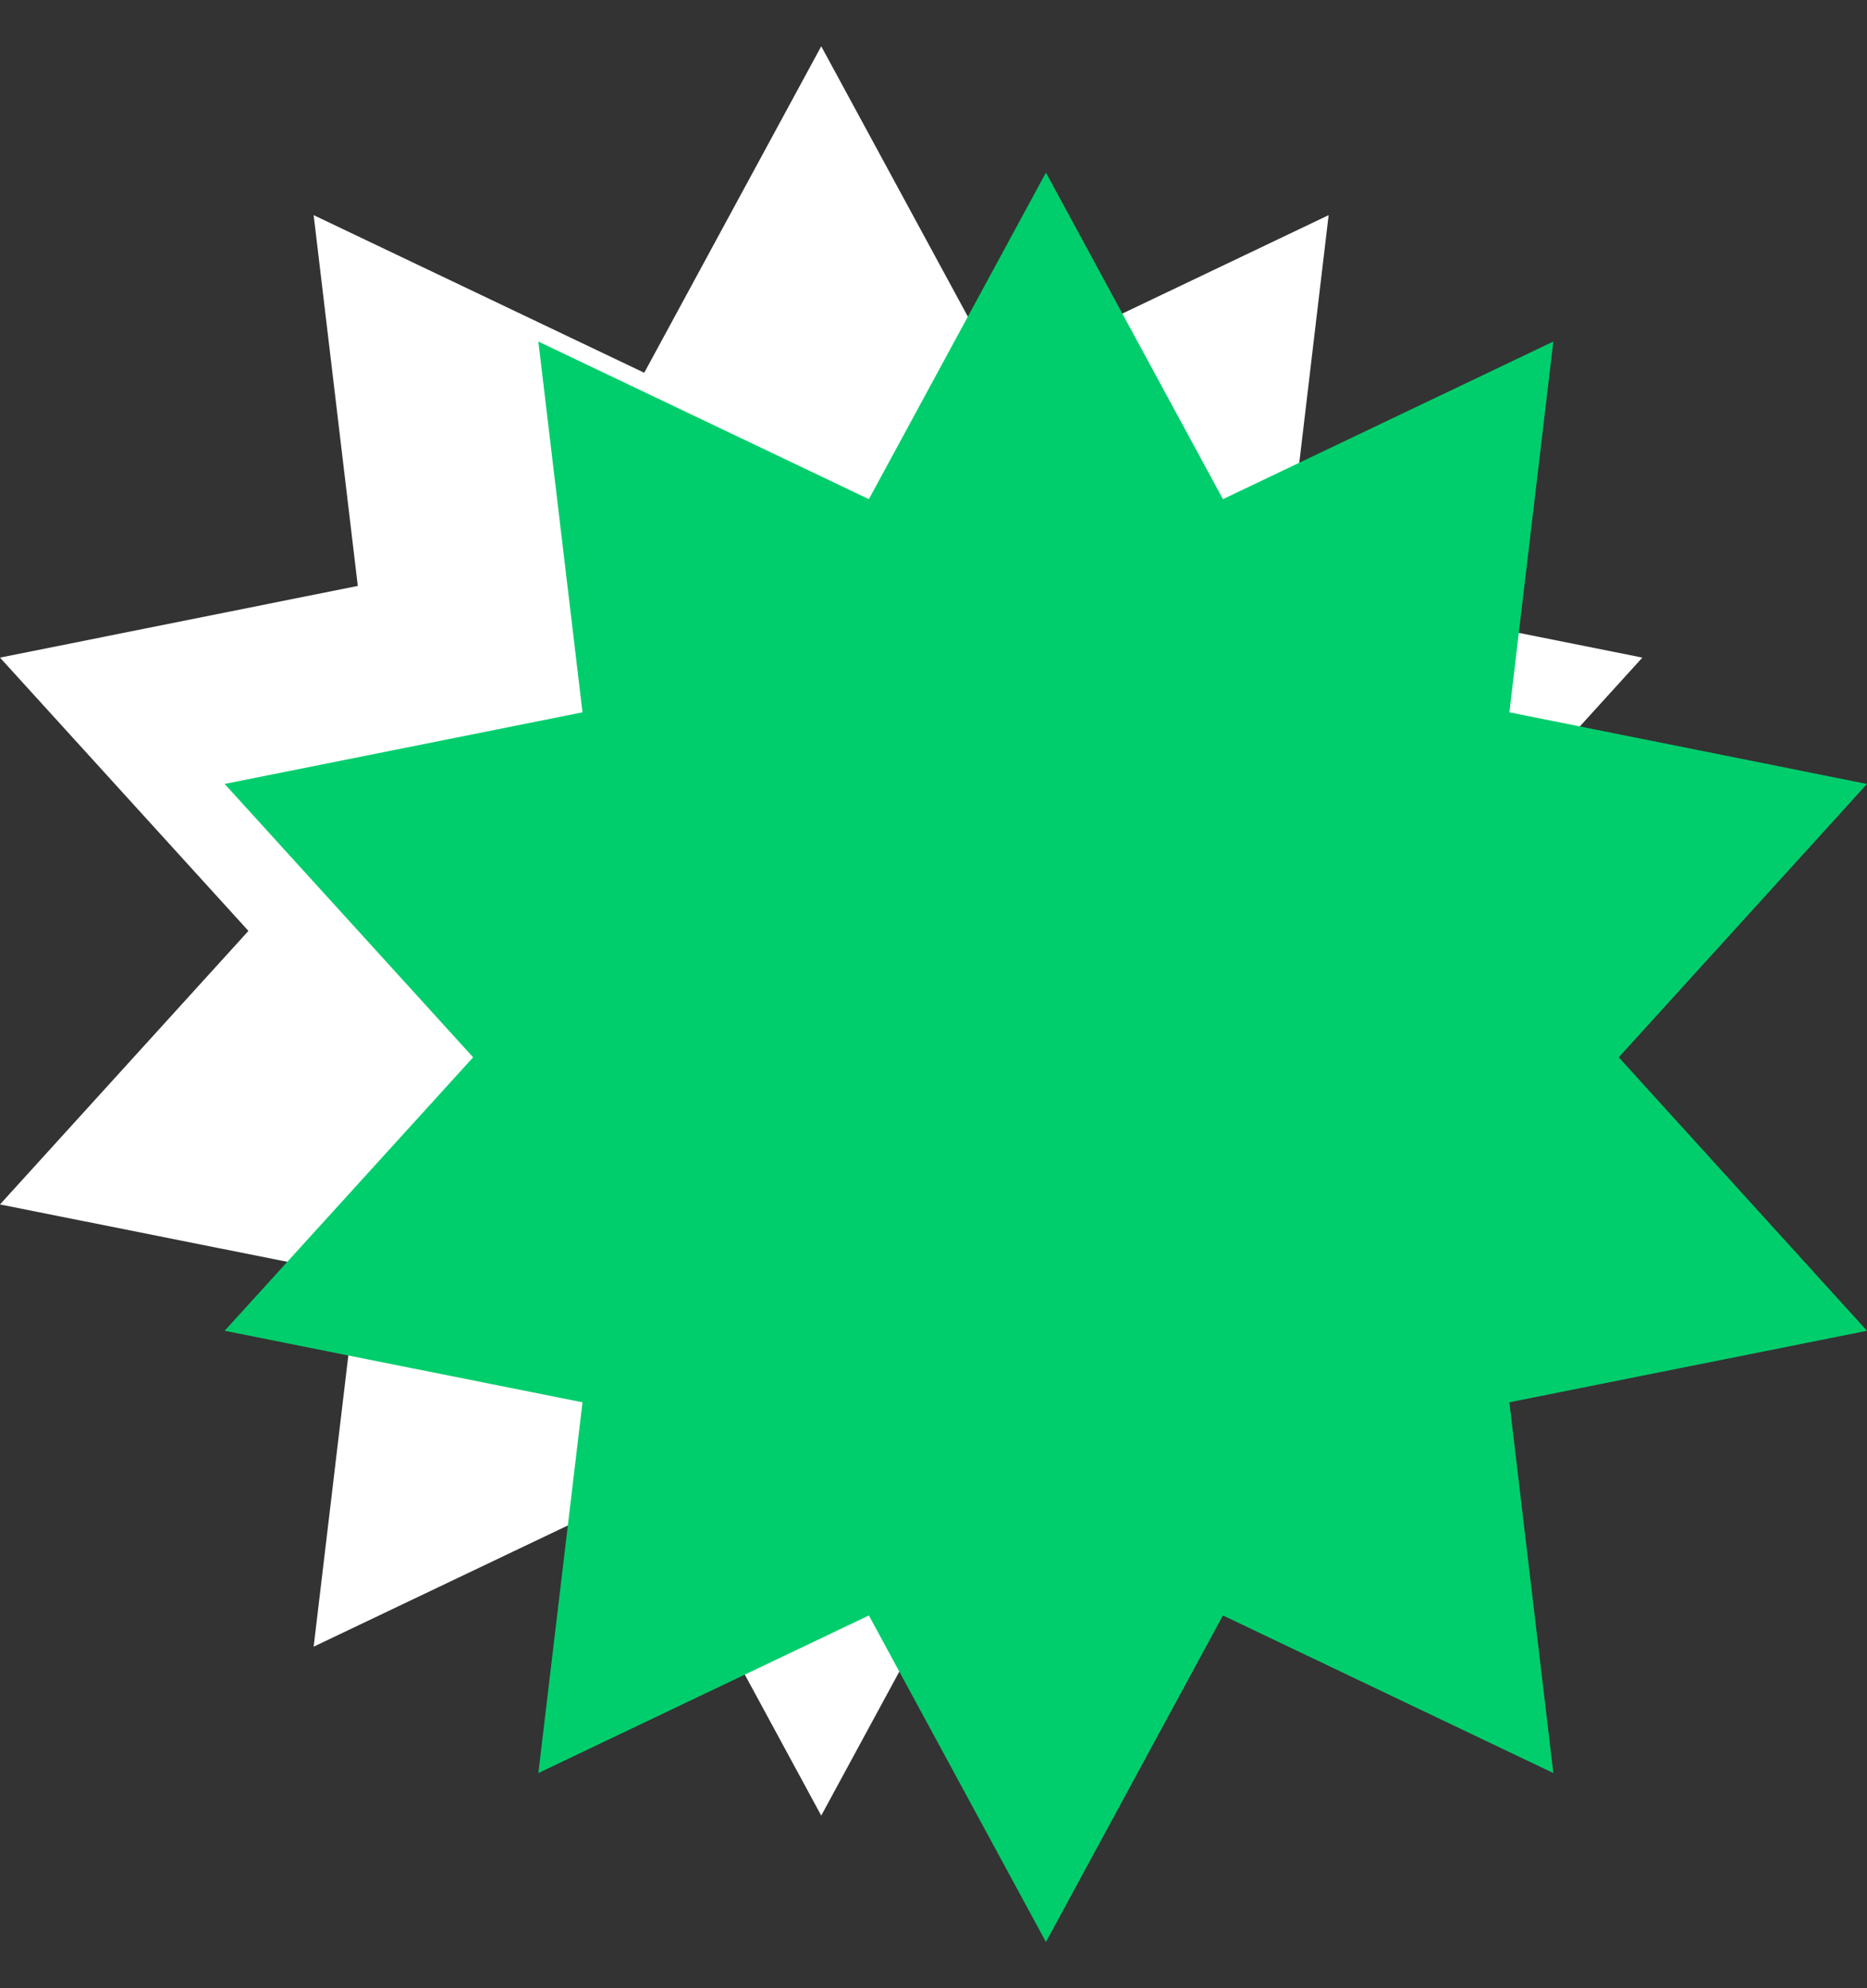
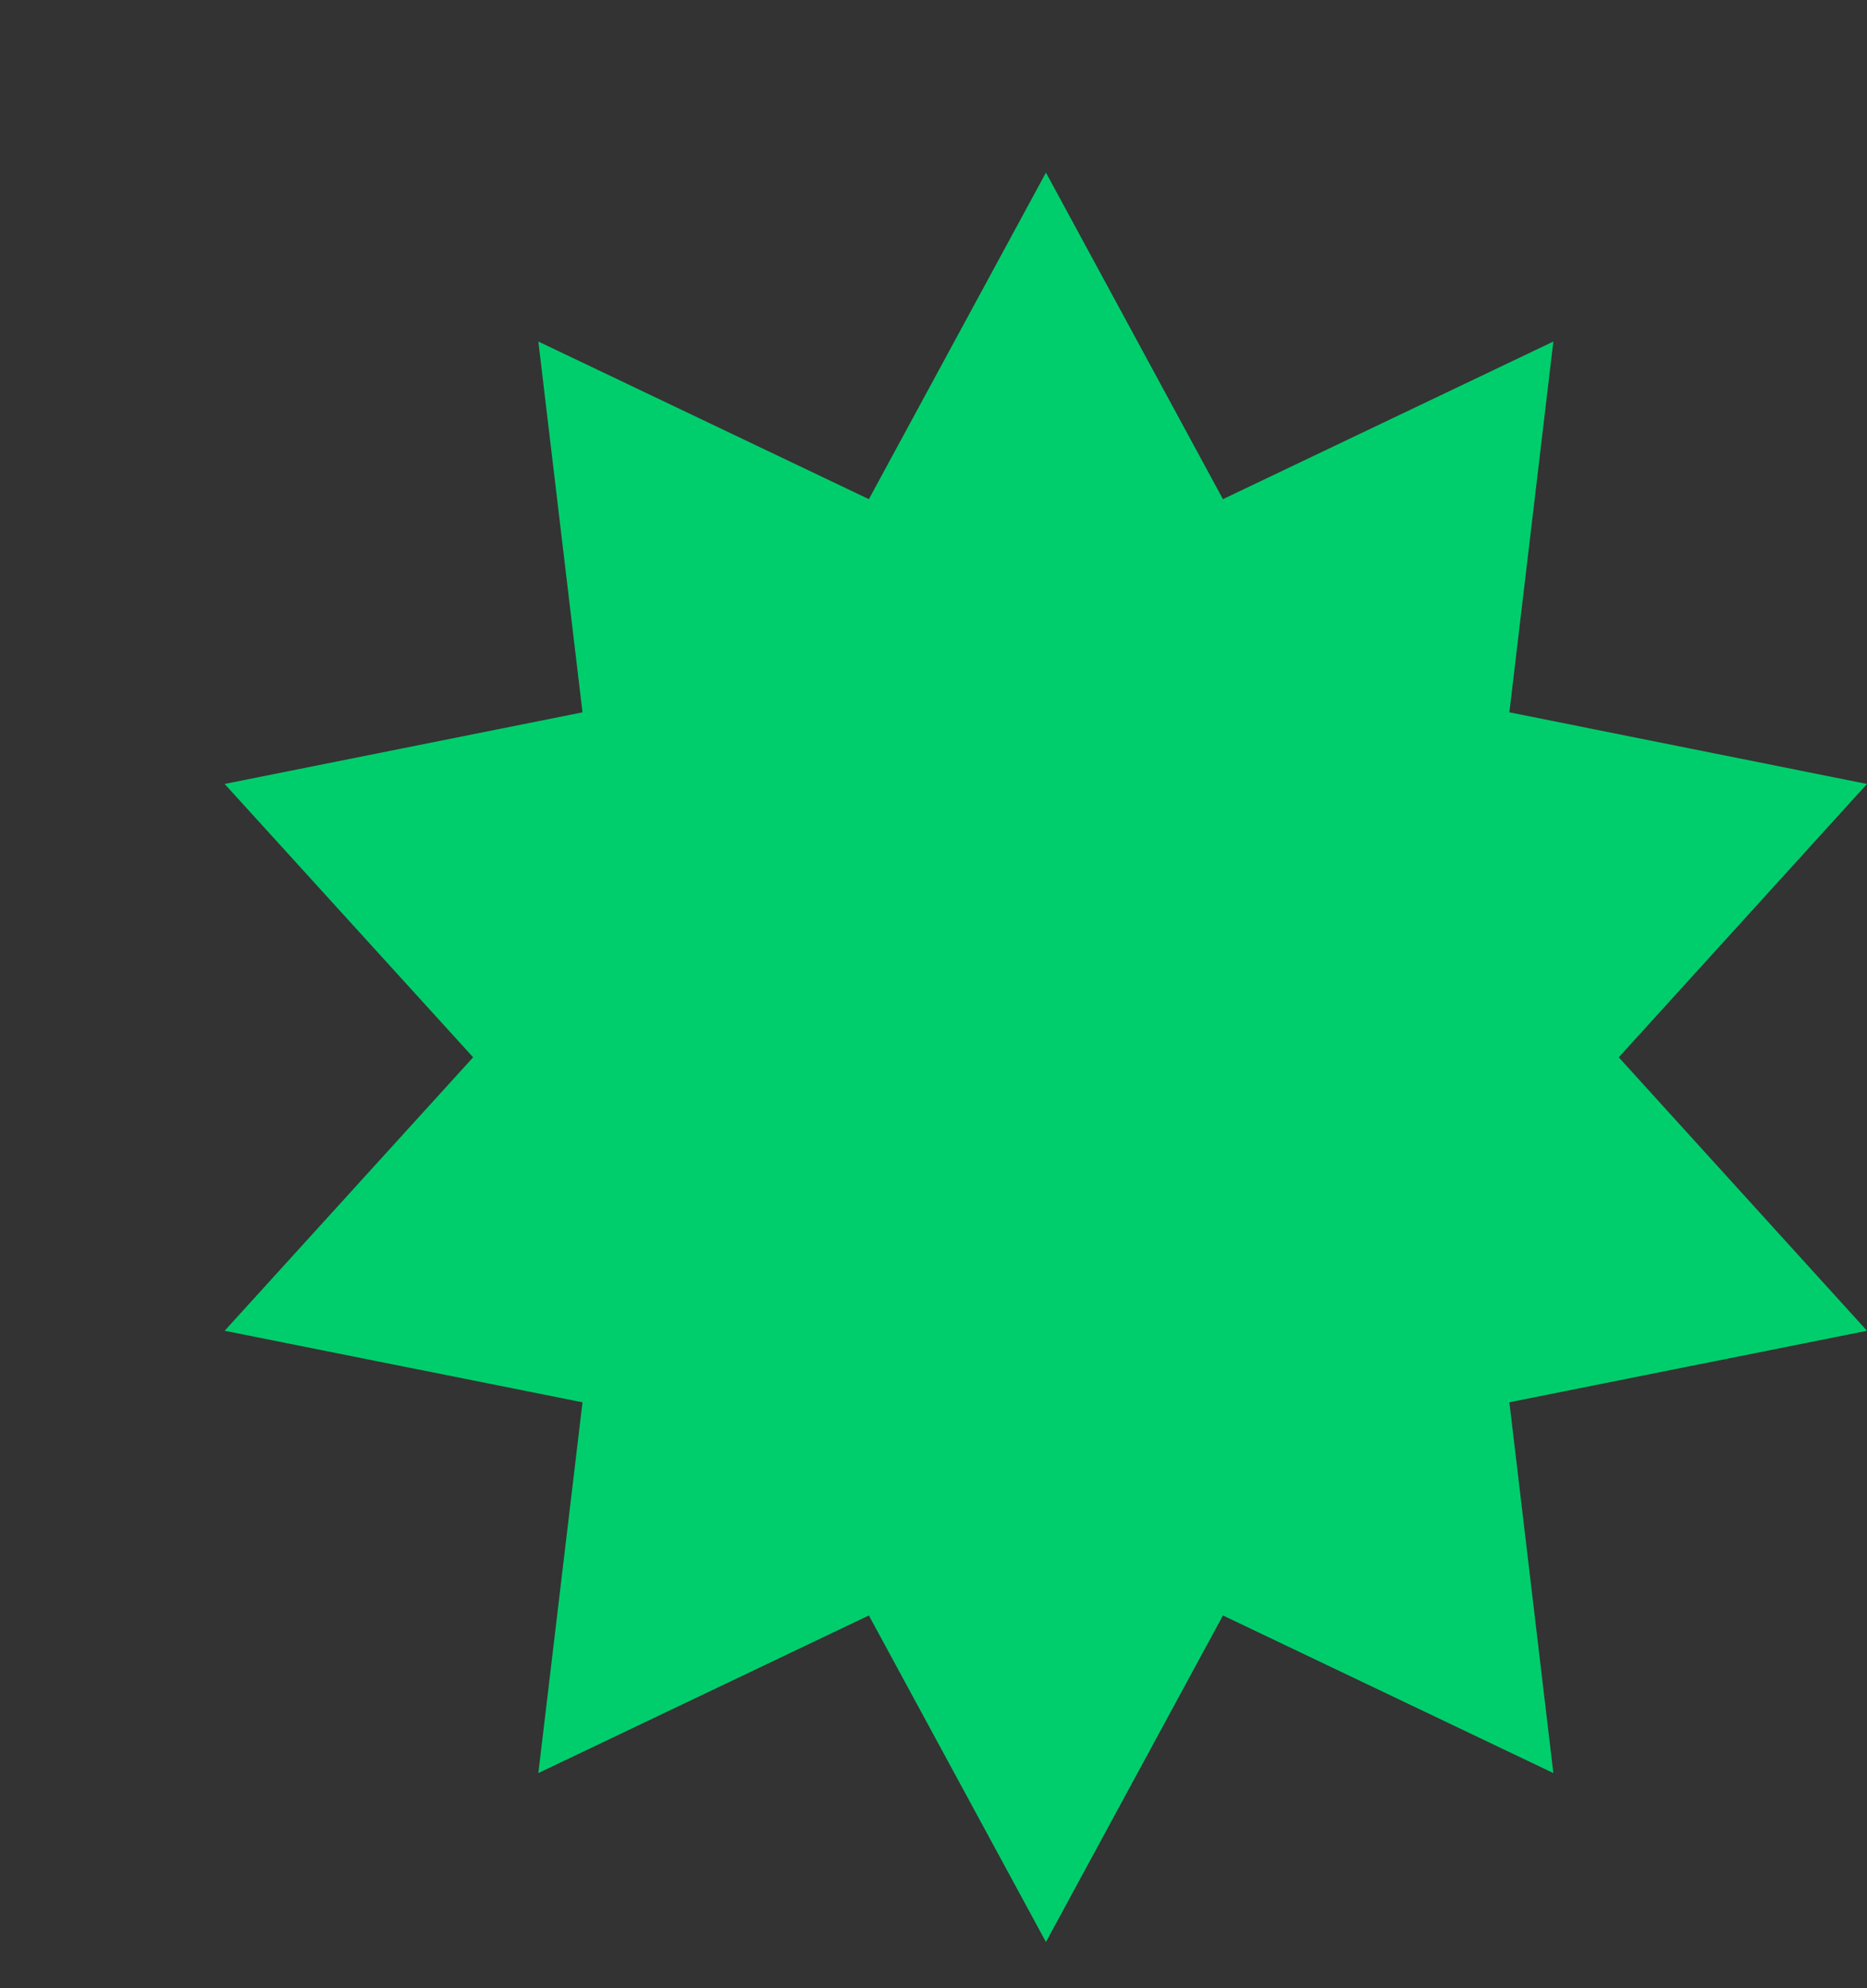
<svg xmlns="http://www.w3.org/2000/svg" width="31" height="33" viewBox="0 0 31 33" fill="none">
  <rect x="0" y="0" width="31" height="33" fill="#333333" stroke="none" />
-   <path d="M13.636 0.768L16.576 6.187L22.061 3.571L21.331 9.725L27.27 10.915L23.147 15.451L27.27 19.991L21.331 21.177L22.061 27.331L16.576 24.715L13.636 30.135L10.697 24.715L5.208 27.331L5.941 21.177L0 19.991L4.125 15.451L0 10.915L5.941 9.725L5.208 3.571L10.697 6.187L13.636 0.768Z" fill="white" />
  <path d="M17.367 2.865L20.306 8.285L25.792 5.669L25.062 11.823L31 13.012L26.878 17.549L31 22.088L25.062 23.275L25.792 29.429L20.306 26.813L17.367 32.233L14.427 26.813L8.939 29.429L9.672 23.275L3.73 22.088L7.856 17.549L3.73 13.012L9.672 11.823L8.939 5.669L14.427 8.285L17.367 2.865Z" fill="#00CE6C" />
</svg>